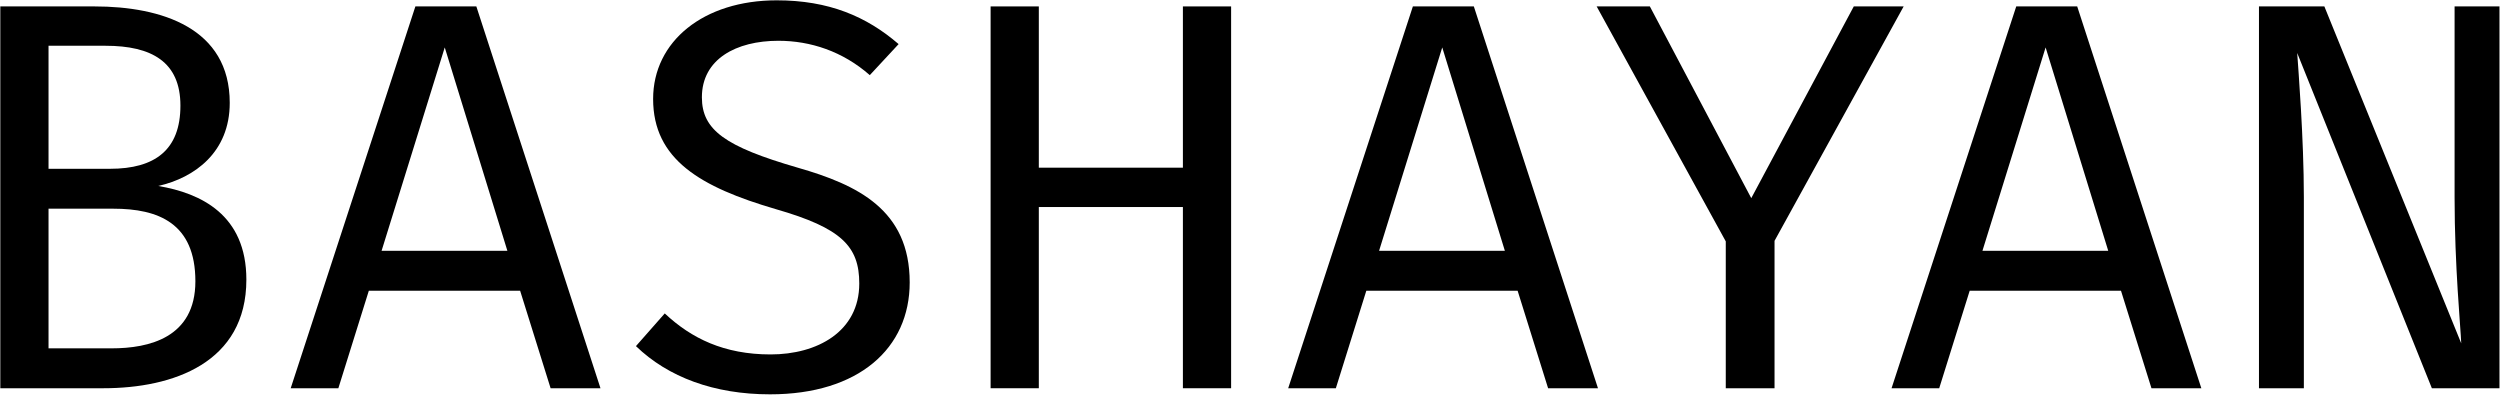
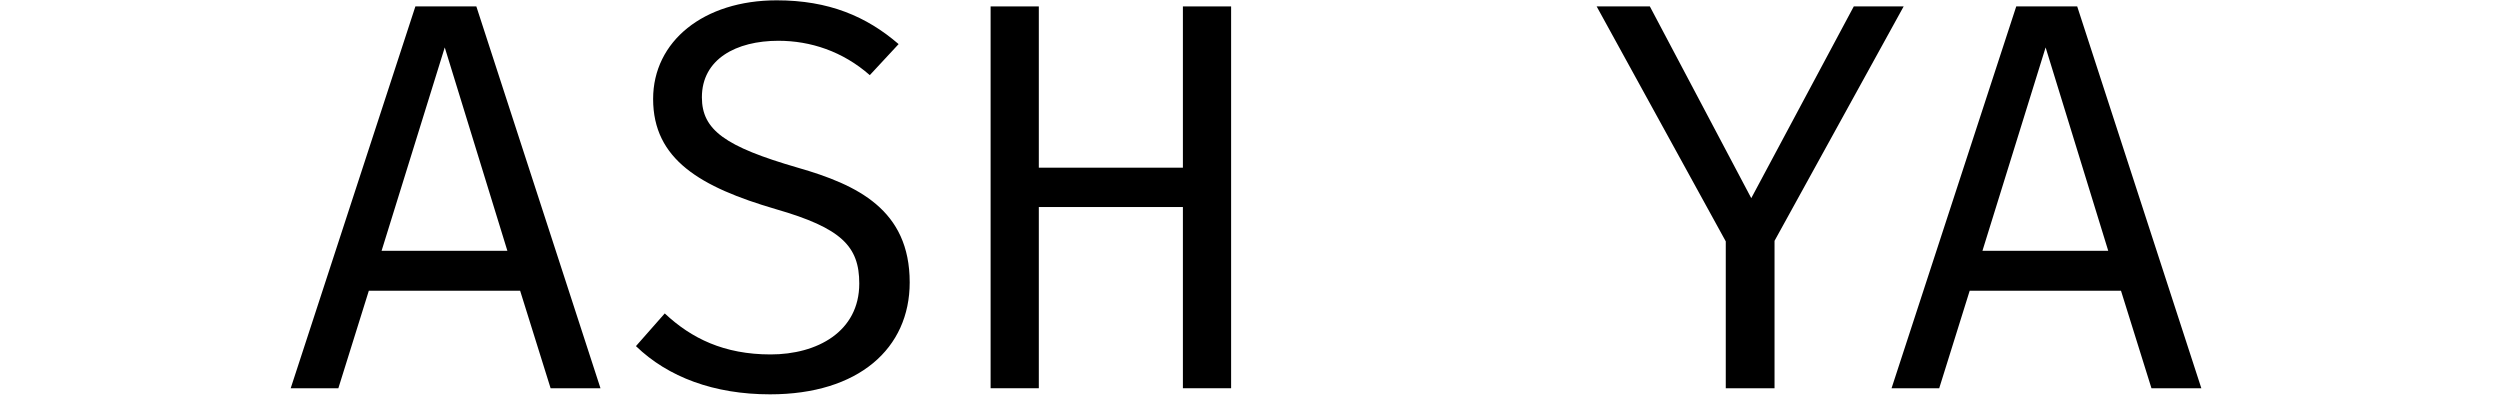
<svg xmlns="http://www.w3.org/2000/svg" width="1504px" height="238px" version="1.1" xml:space="preserve" style="fill-rule:evenodd;clip-rule:evenodd;stroke-linejoin:round;stroke-miterlimit:2;">
  <g transform="matrix(13.891,0,0,13.891,-10394.5,-9823.52)">
    <g transform="matrix(24,0,0,24,746,724)">
-       <path d="M0.54,-0.196C0.54,-0.313 0.458,-0.352 0.381,-0.365C0.447,-0.38 0.51,-0.426 0.51,-0.515C0.51,-0.65 0.387,-0.689 0.266,-0.689L0.096,-0.689L0.096,-0L0.282,-0C0.408,-0 0.54,-0.046 0.54,-0.196ZM0.421,-0.51C0.421,-0.43 0.375,-0.396 0.294,-0.396L0.183,-0.396L0.183,-0.618L0.286,-0.618C0.369,-0.618 0.421,-0.589 0.421,-0.51ZM0.448,-0.193C0.448,-0.091 0.364,-0.072 0.297,-0.072L0.183,-0.072L0.183,-0.324L0.3,-0.324C0.381,-0.324 0.448,-0.298 0.448,-0.193Z" style="fill-rule:nonzero;" />
-     </g>
+       </g>
    <g transform="matrix(24,0,0,24,760.4,724)">
      <path d="M0.434,-0.176L0.489,-0L0.579,-0L0.355,-0.689L0.245,-0.689L0.02,-0L0.106,-0L0.161,-0.176L0.434,-0.176ZM0.184,-0.248L0.298,-0.615L0.411,-0.248L0.184,-0.248Z" style="fill-rule:nonzero;" />
    </g>
    <g transform="matrix(24,0,0,24,774.8,724)">
      <path d="M0.537,-0.191C0.537,-0.322 0.443,-0.367 0.335,-0.398C0.204,-0.436 0.162,-0.466 0.162,-0.525C0.162,-0.594 0.224,-0.627 0.3,-0.627C0.358,-0.627 0.416,-0.608 0.465,-0.565L0.517,-0.621C0.459,-0.671 0.391,-0.7 0.297,-0.7C0.165,-0.7 0.074,-0.626 0.074,-0.522C0.074,-0.413 0.159,-0.363 0.296,-0.323C0.414,-0.289 0.446,-0.256 0.446,-0.189C0.446,-0.102 0.37,-0.061 0.286,-0.061C0.202,-0.061 0.143,-0.09 0.095,-0.135L0.043,-0.076C0.101,-0.02 0.184,0.011 0.285,0.011C0.445,0.011 0.537,-0.072 0.537,-0.191Z" style="fill-rule:nonzero;" />
    </g>
    <g transform="matrix(24,0,0,24,789.2,724)">
      <path d="M0.43,-0L0.517,-0L0.517,-0.689L0.43,-0.689L0.43,-0.398L0.17,-0.398L0.17,-0.689L0.083,-0.689L0.083,-0L0.17,-0L0.17,-0.327L0.43,-0.327L0.43,-0Z" style="fill-rule:nonzero;" />
    </g>
    <g transform="matrix(24,0,0,24,803.6,724)">
-       <path d="M0.434,-0.176L0.489,-0L0.579,-0L0.355,-0.689L0.245,-0.689L0.02,-0L0.106,-0L0.161,-0.176L0.434,-0.176ZM0.184,-0.248L0.298,-0.615L0.411,-0.248L0.184,-0.248Z" style="fill-rule:nonzero;" />
-     </g>
+       </g>
    <g transform="matrix(24,0,0,24,816.887,724)">
      <path d="M0.344,-0.266L0.577,-0.689L0.487,-0.689L0.302,-0.343L0.119,-0.689L0.023,-0.689L0.256,-0.265L0.256,-0L0.344,-0L0.344,-0.266Z" style="fill-rule:nonzero;" />
    </g>
    <g transform="matrix(24,0,0,24,829.731,724)">
      <path d="M0.434,-0.176L0.489,-0L0.579,-0L0.355,-0.689L0.245,-0.689L0.02,-0L0.106,-0L0.161,-0.176L0.434,-0.176ZM0.184,-0.248L0.298,-0.615L0.411,-0.248L0.184,-0.248Z" style="fill-rule:nonzero;" />
    </g>
    <g transform="matrix(24,0,0,24,844.131,724)">
-       <path d="M0.395,-0L0.517,-0L0.517,-0.689L0.436,-0.689L0.436,-0.344C0.436,-0.22 0.447,-0.109 0.448,-0.081L0.201,-0.689L0.083,-0.689L0.083,-0L0.164,-0L0.164,-0.345C0.164,-0.451 0.154,-0.575 0.152,-0.605L0.395,-0Z" style="fill-rule:nonzero;" />
-     </g>
+       </g>
  </g>
</svg>